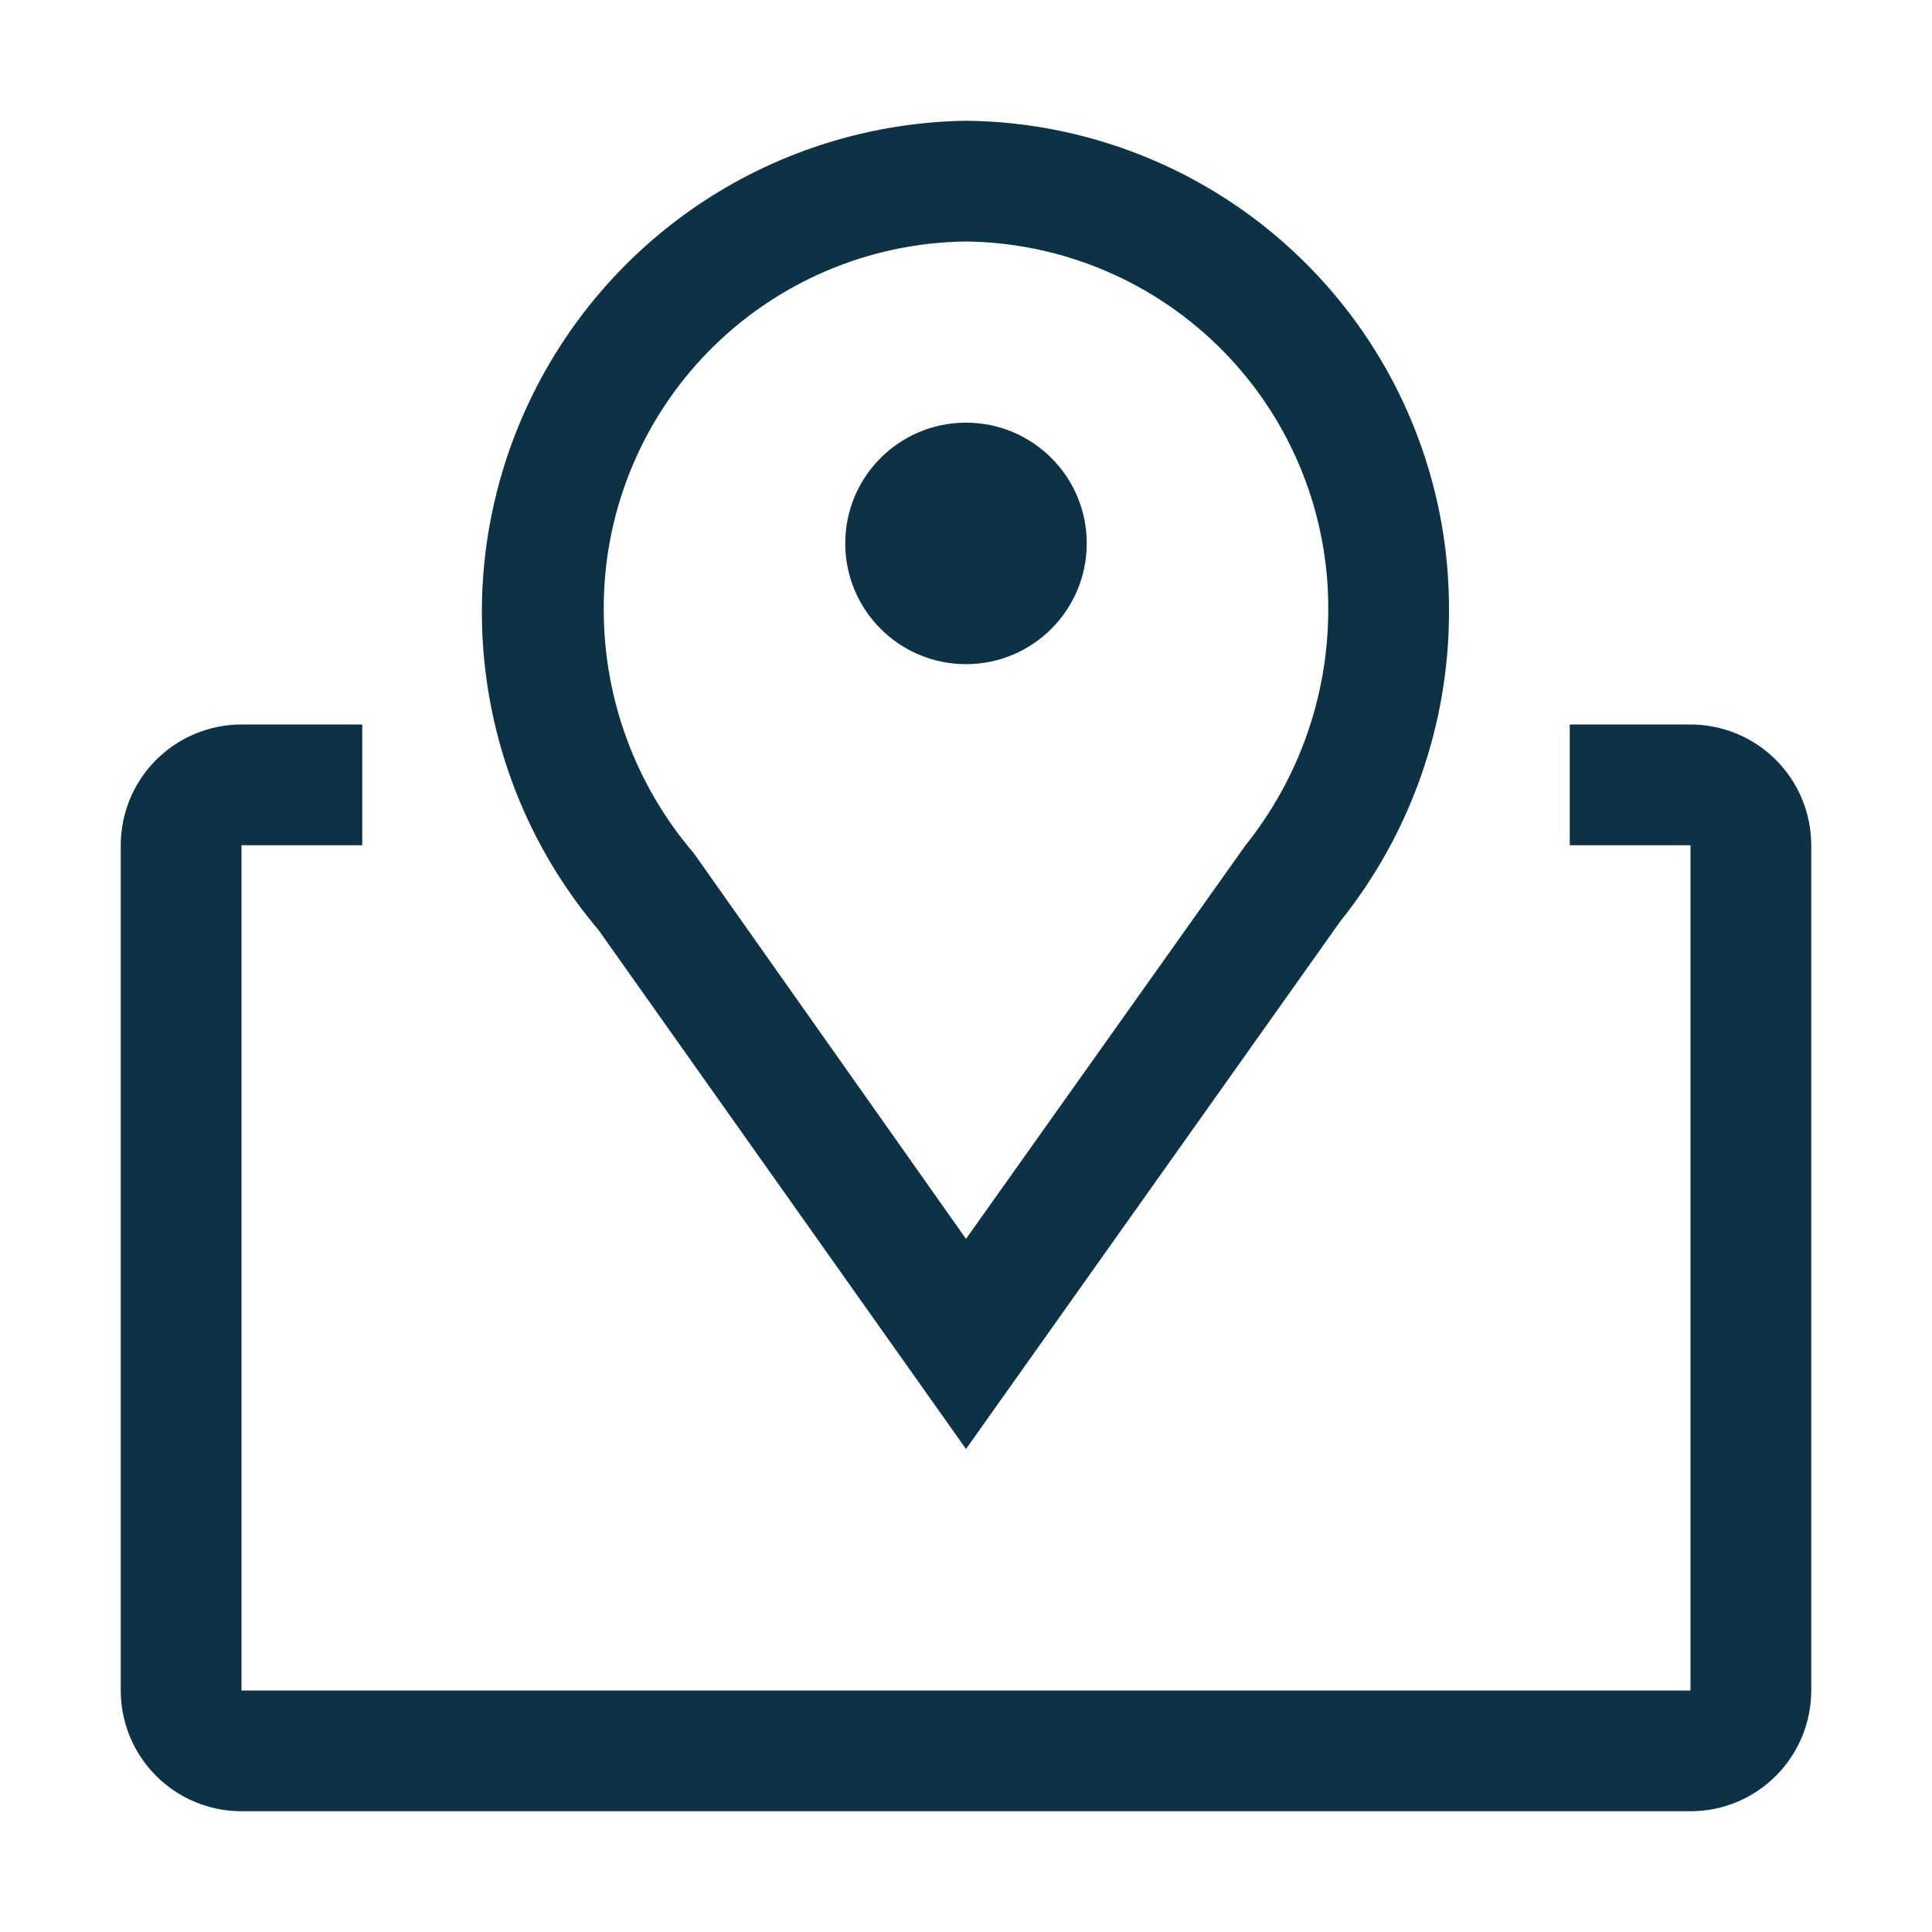
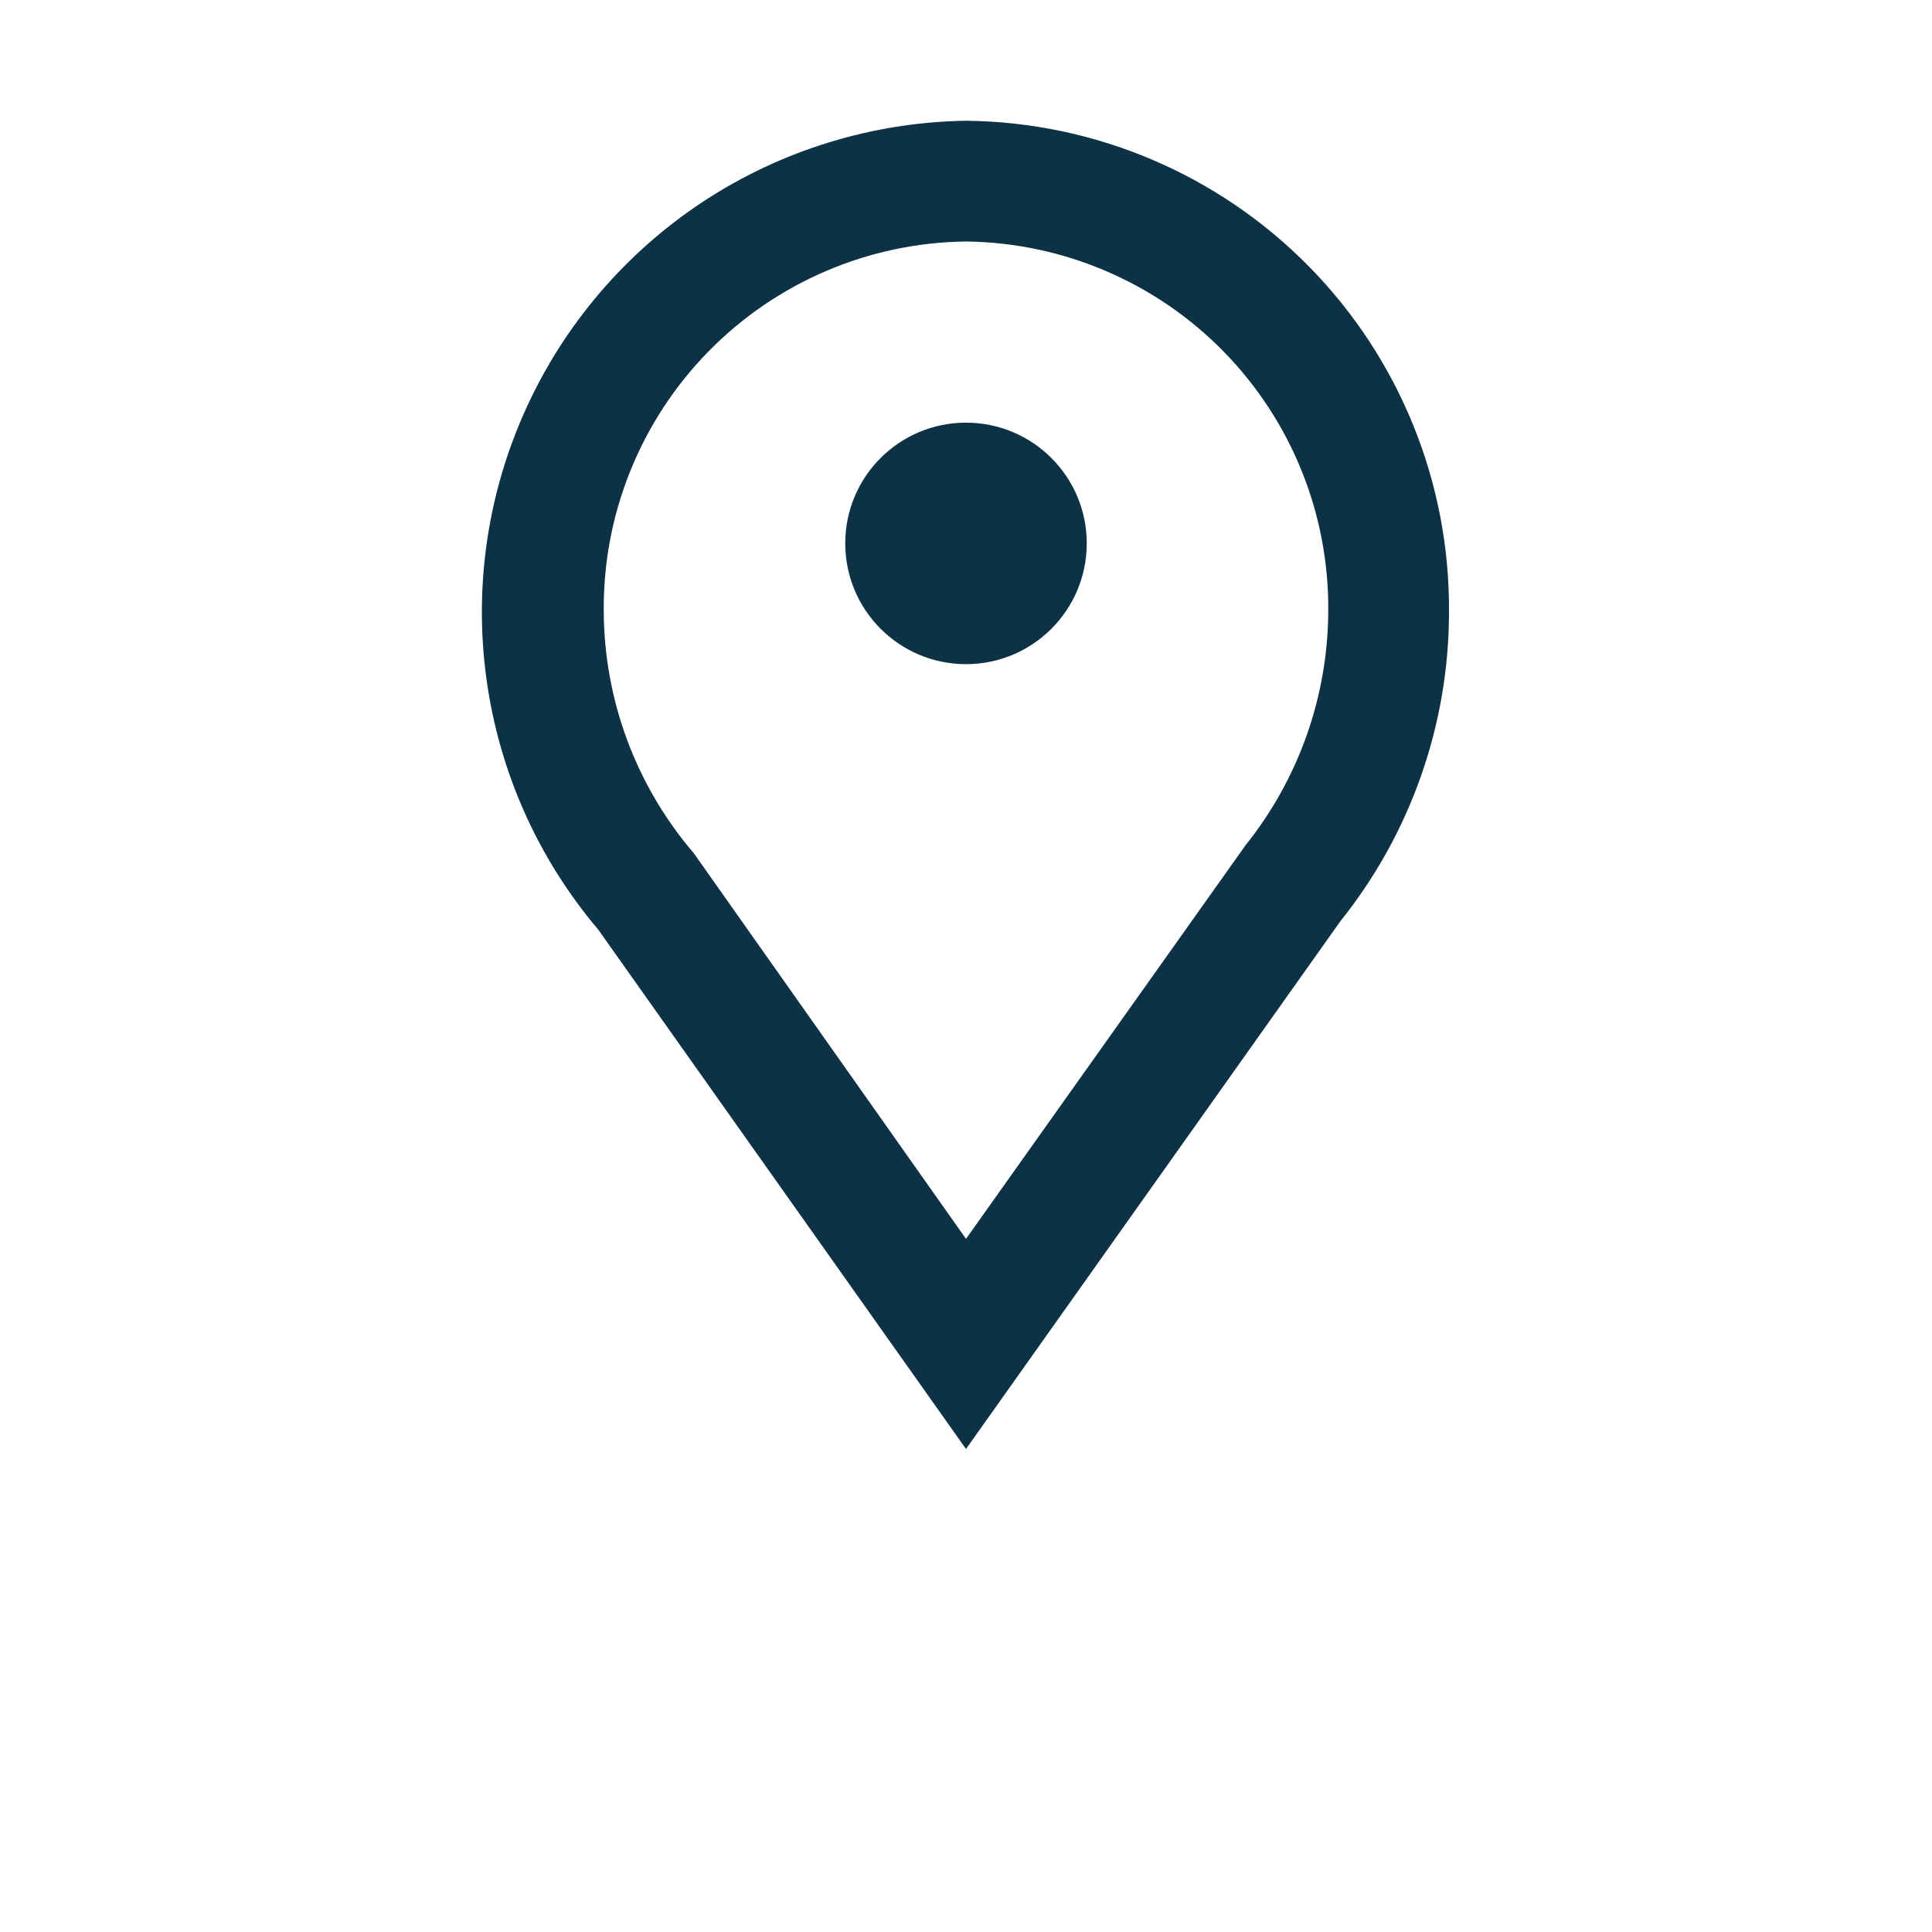
<svg xmlns="http://www.w3.org/2000/svg" width="26" height="26" viewBox="0 0 26 26" fill="none">
  <path d="M13 19.5L8.052 12.512C7.242 11.556 6.72 10.39 6.548 9.148C6.375 7.907 6.559 6.642 7.078 5.502C7.596 4.361 8.428 3.391 9.476 2.704C10.525 2.018 11.747 1.644 13 1.625C14.737 1.642 16.396 2.347 17.614 3.585C18.833 4.823 19.511 6.494 19.5 8.231C19.501 9.746 18.985 11.216 18.037 12.399L13 19.5ZM13 3.25C11.693 3.265 10.446 3.798 9.532 4.732C8.618 5.666 8.112 6.924 8.125 8.231C8.131 9.423 8.56 10.575 9.336 11.481L13 16.672L16.762 11.375C17.477 10.482 17.869 9.374 17.875 8.231C17.888 6.924 17.382 5.666 16.468 4.732C15.554 3.798 14.306 3.265 13 3.25Z" fill="#0D3246" />
  <path d="M13 8.938C13.898 8.938 14.625 8.21 14.625 7.312C14.625 6.415 13.898 5.688 13 5.688C12.102 5.688 11.375 6.415 11.375 7.312C11.375 8.21 12.102 8.938 13 8.938Z" fill="#0D3246" />
-   <path d="M22.75 9.75H21.125V11.375H22.75V22.75H3.25V11.375H4.875V9.75H3.25C2.819 9.75 2.406 9.921 2.101 10.226C1.796 10.531 1.625 10.944 1.625 11.375V22.75C1.625 23.181 1.796 23.594 2.101 23.899C2.406 24.204 2.819 24.375 3.25 24.375H22.75C23.181 24.375 23.594 24.204 23.899 23.899C24.204 23.594 24.375 23.181 24.375 22.75V11.375C24.375 10.944 24.204 10.531 23.899 10.226C23.594 9.921 23.181 9.75 22.75 9.75Z" fill="#0D3246" />
</svg>